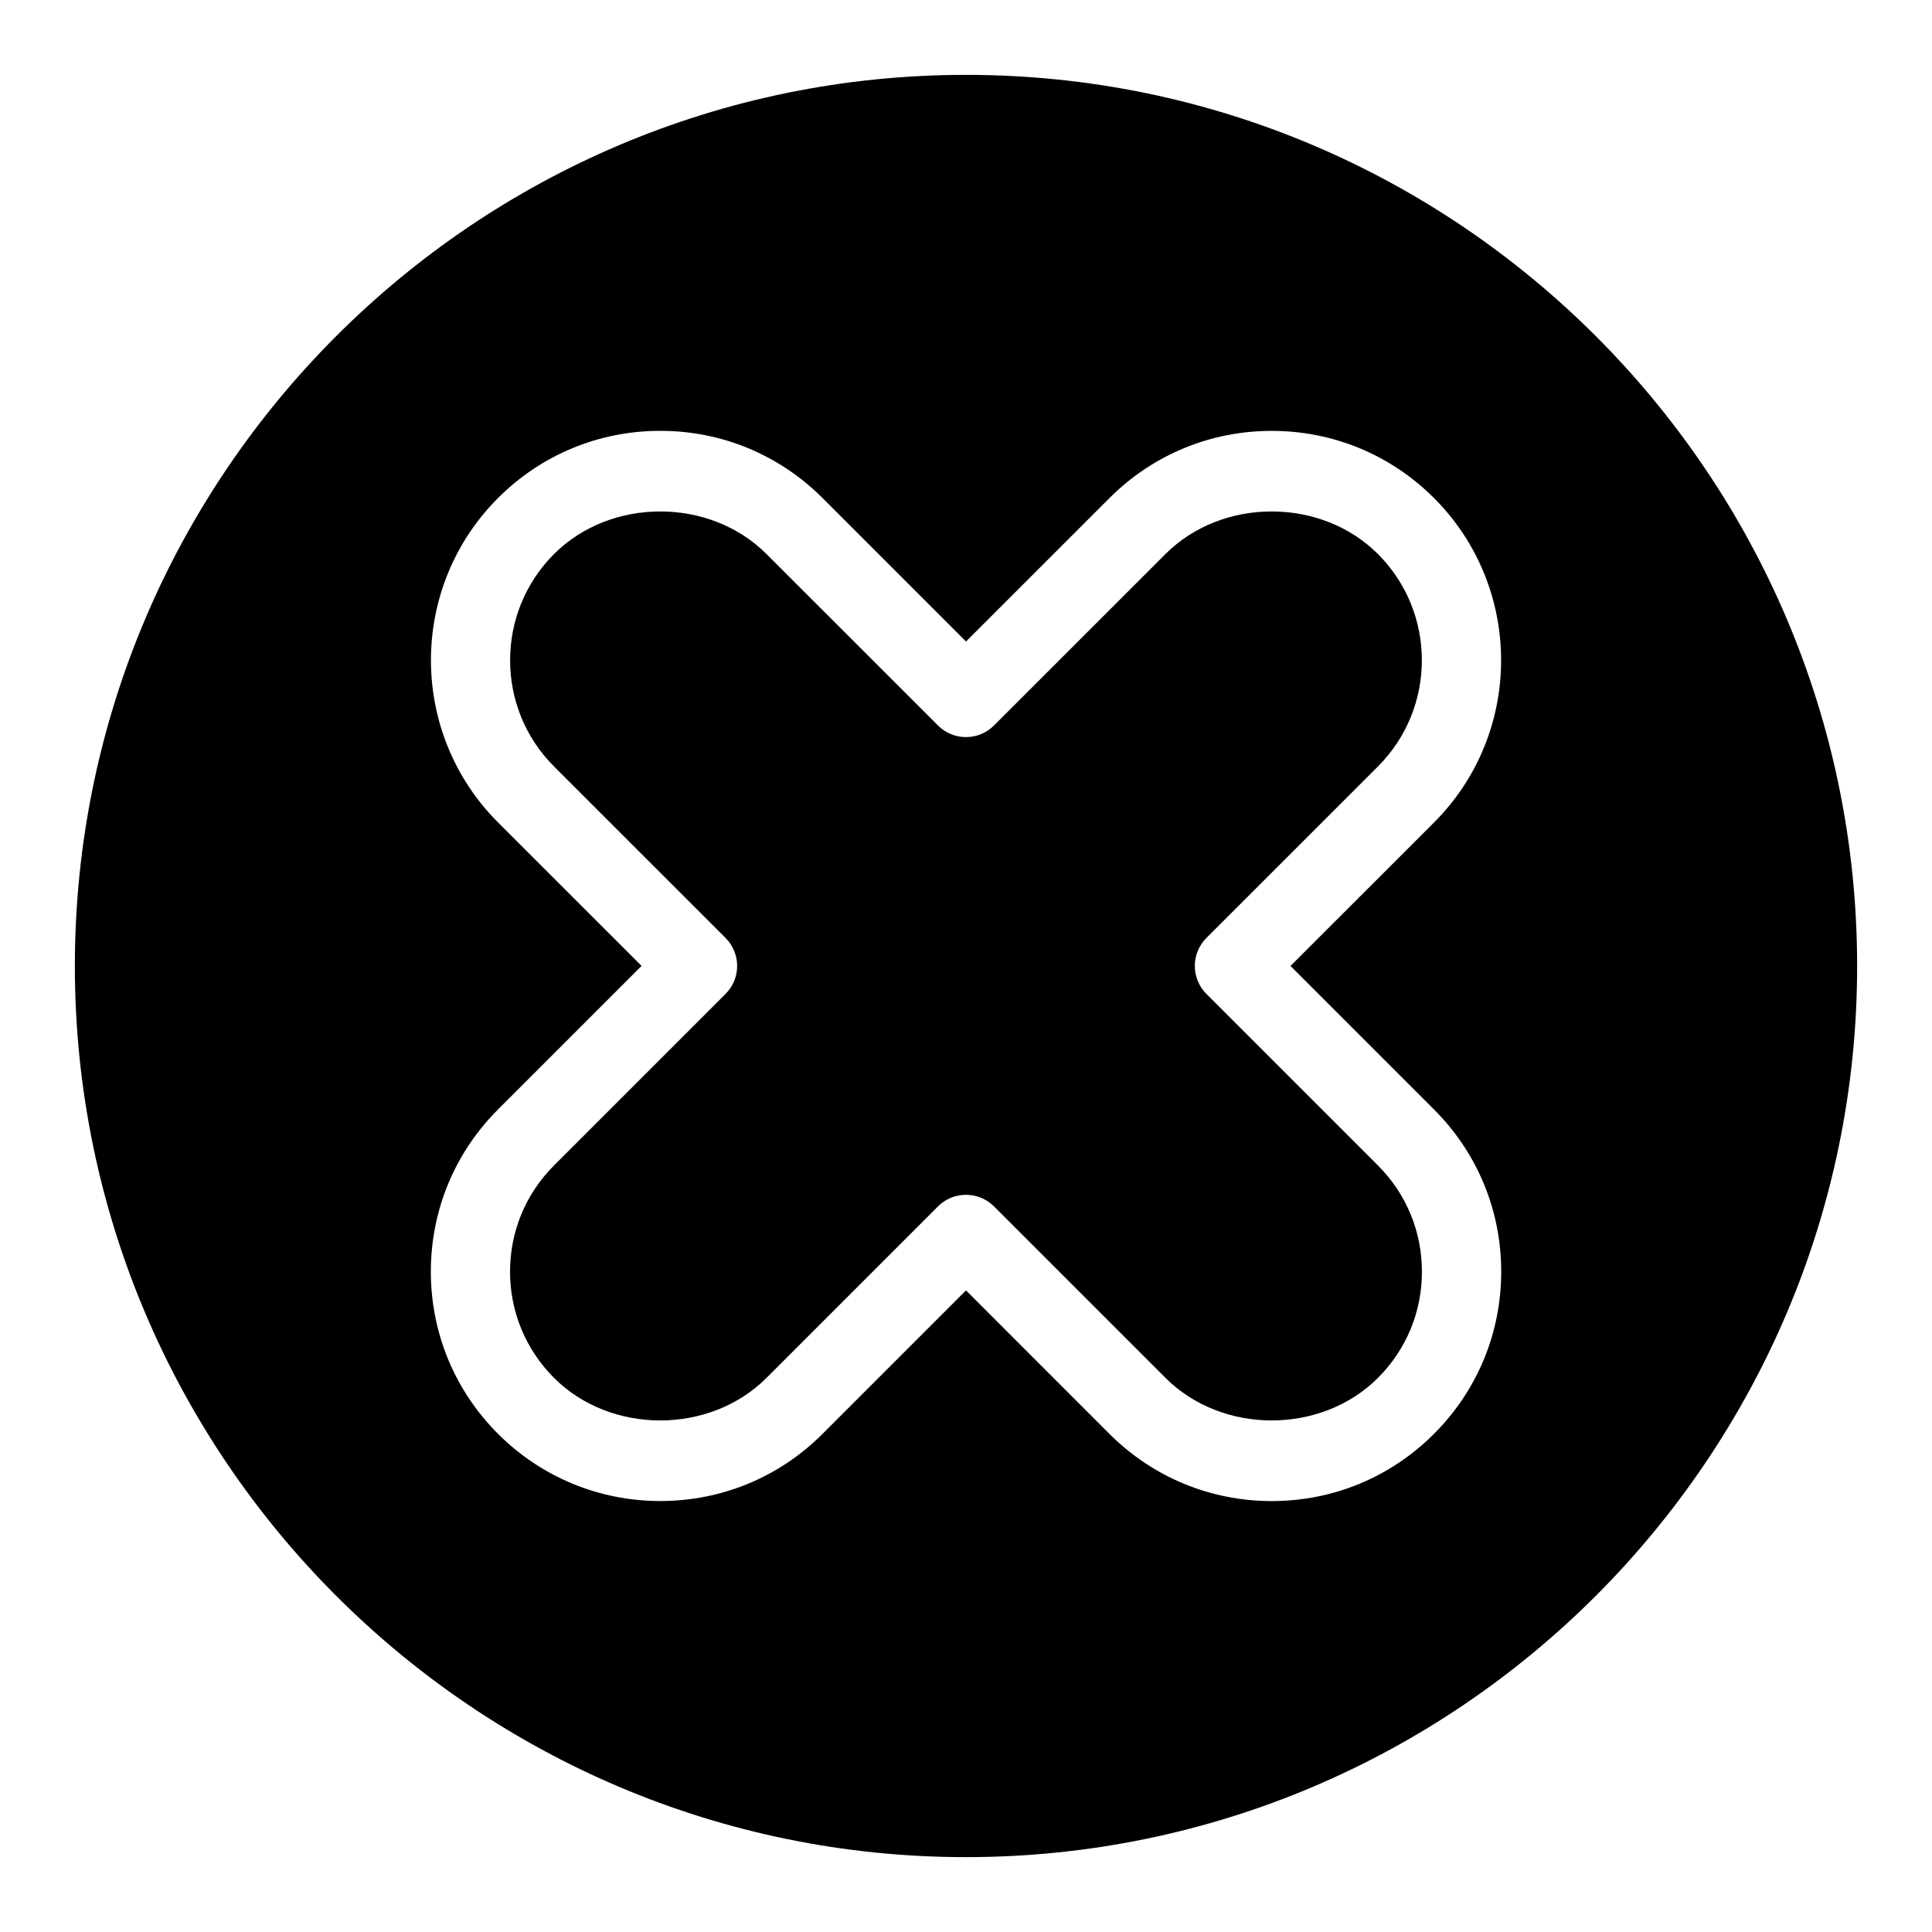
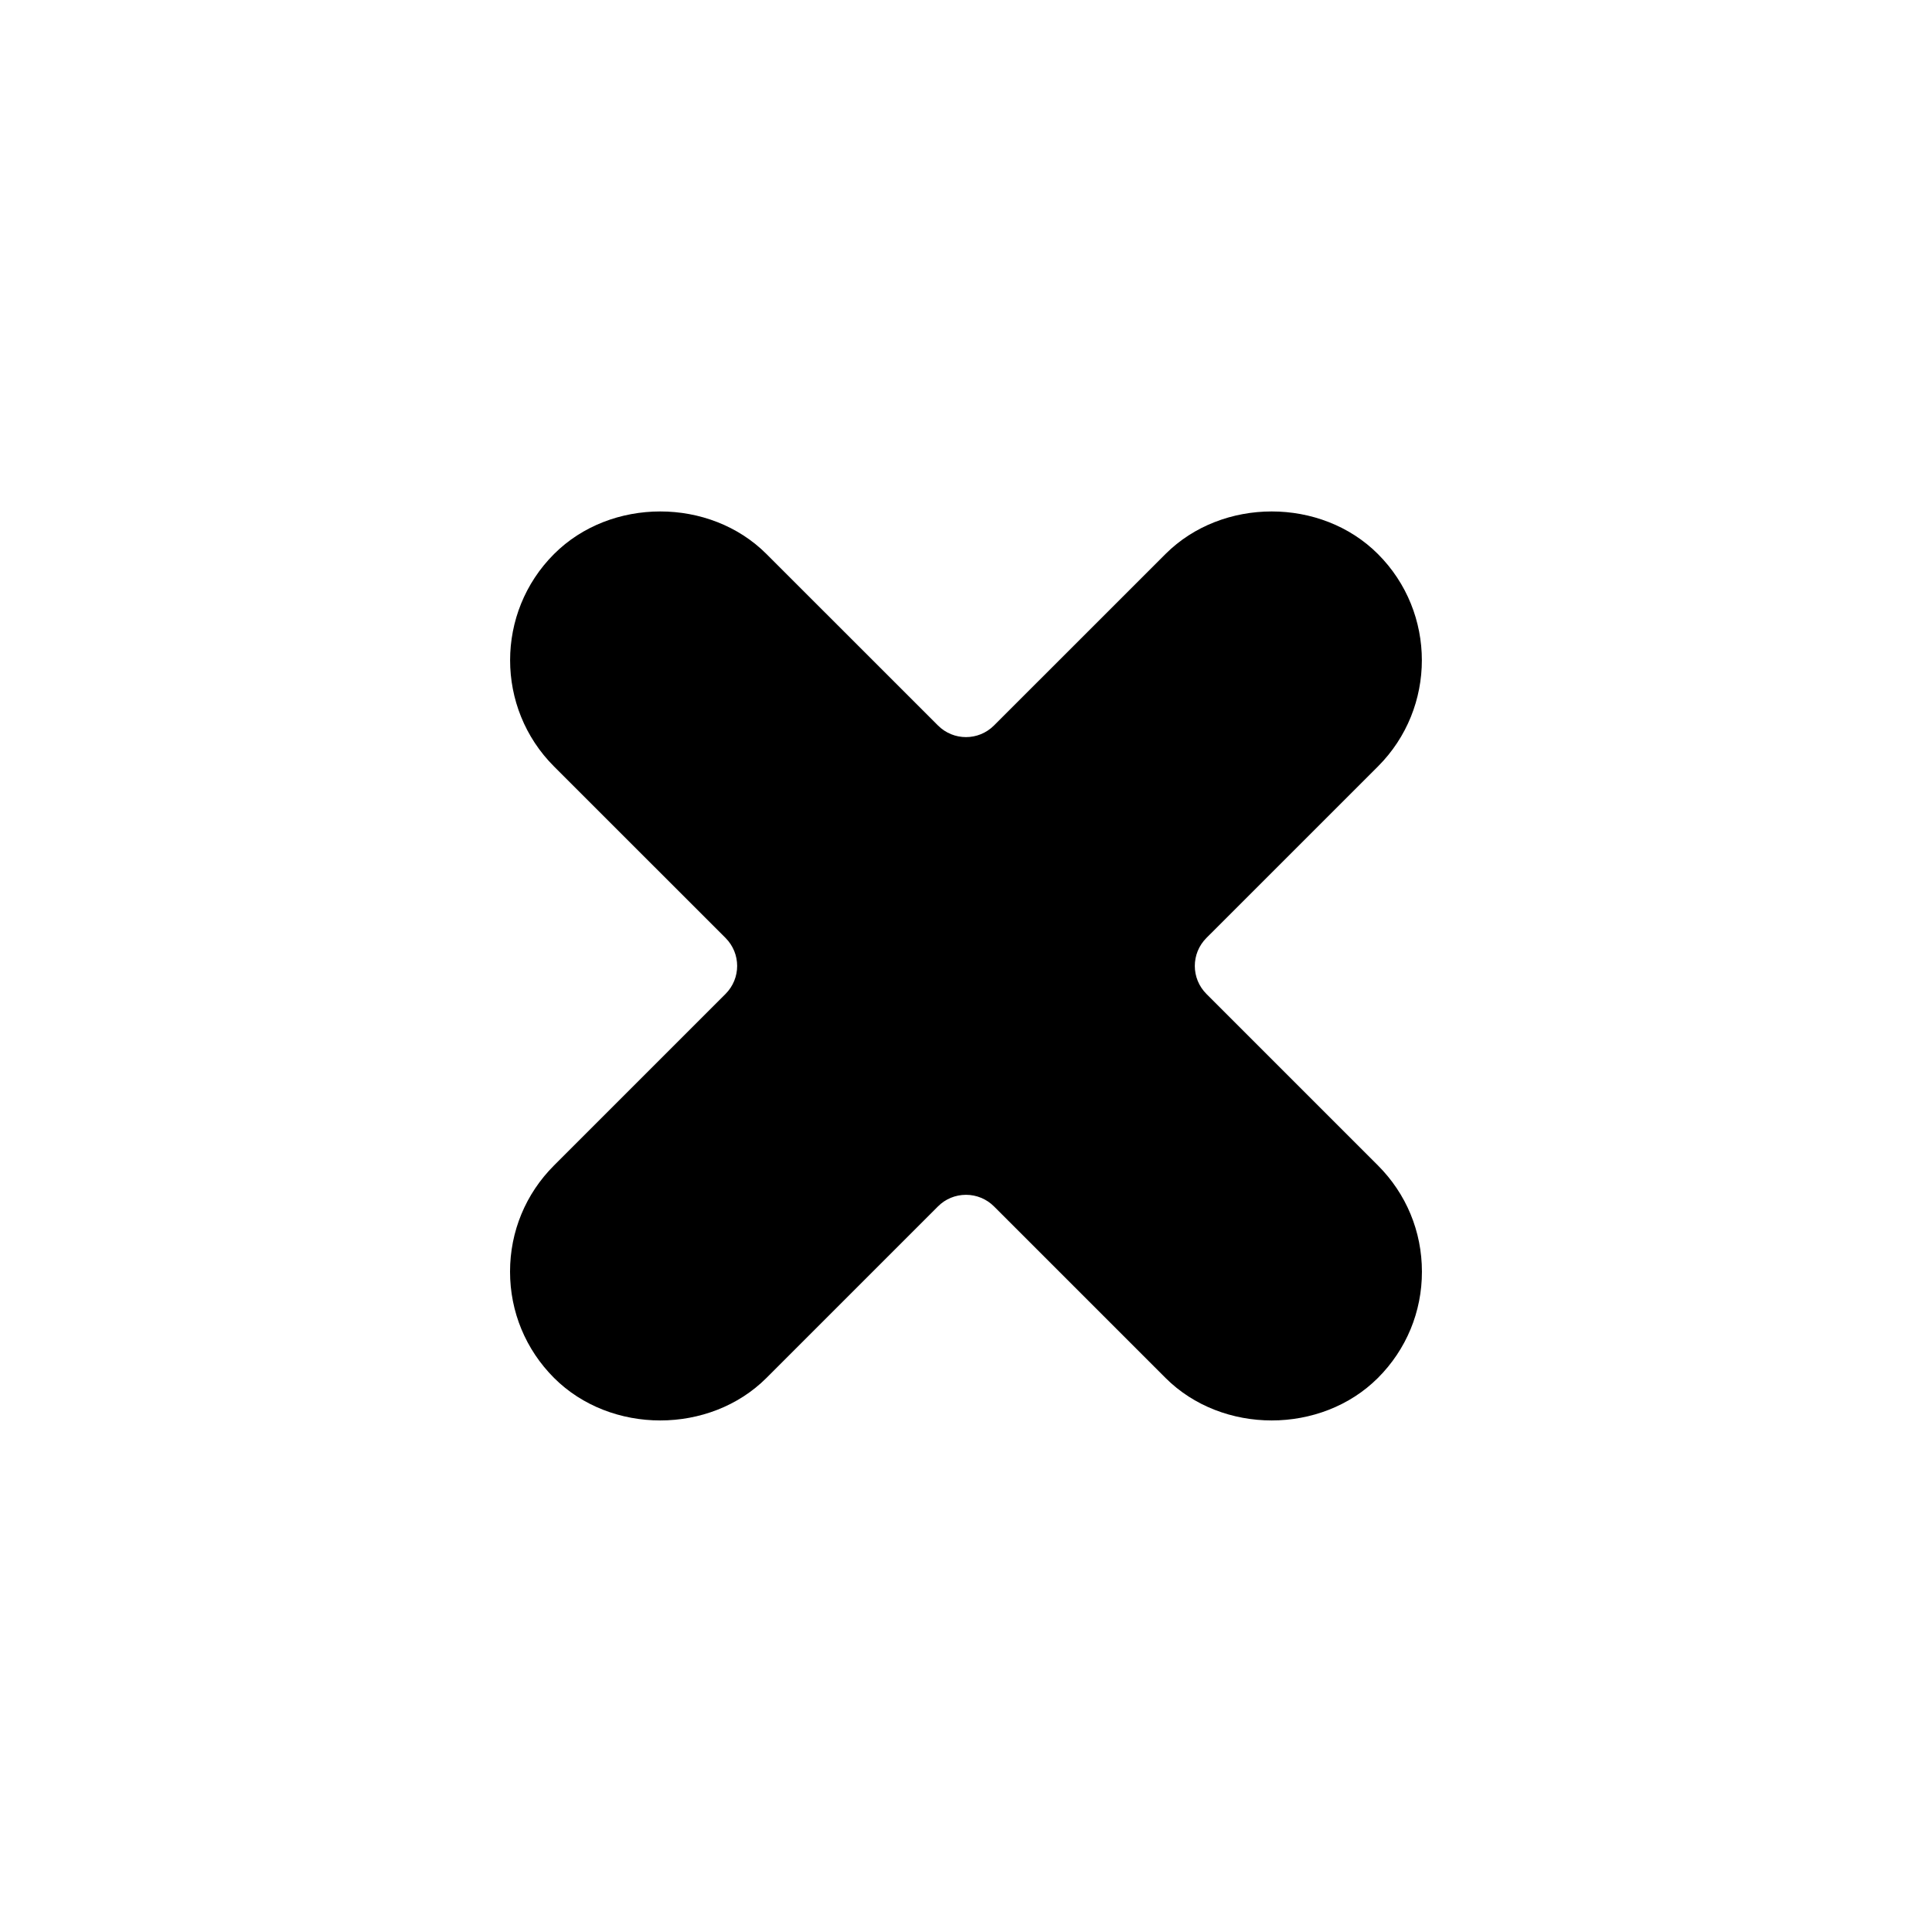
<svg xmlns="http://www.w3.org/2000/svg" fill="#000000" width="800px" height="800px" version="1.1" viewBox="144 144 512 512">
  <g>
-     <path d="m400 163.84c-130.23 0-236.16 105.94-236.16 236.16 0 130.21 105.94 236.16 236.16 236.16s236.16-105.95 236.16-236.16c0.004-130.23-105.93-236.16-236.16-236.16zm124.01 360.16c-11.484 11.492-26.754 17.801-42.992 17.801s-31.508-6.328-43.004-17.801l-38.012-38.027-38.027 38.027c-11.484 11.484-26.754 17.789-42.992 17.789s-31.508-6.34-42.992-17.789c-11.484-11.504-17.812-26.754-17.812-43.004 0-16.246 6.328-31.508 17.812-42.992l38.027-38.027-38.027-38.016c-23.711-23.711-23.711-62.285 0-85.984 11.484-11.492 26.754-17.801 42.992-17.801s31.508 6.32 42.992 17.801l38.027 38.027 38.027-38.016c11.492-11.492 26.766-17.801 43.004-17.801s31.508 6.32 42.992 17.801c23.711 23.711 23.711 62.285 0 85.984l-38.027 38.016 38.027 38.027c11.484 11.484 17.812 26.742 17.812 42.992-0.004 16.246-6.344 31.508-17.828 42.992z" />
    <path d="m509.17 509.16c-15.051 15.031-41.27 15.031-56.301 0l-45.449-45.449c-1.973-1.973-4.641-3.074-7.422-3.074s-5.457 1.09-7.422 3.074l-45.449 45.449c-15.039 15.031-41.262 15.031-56.301 0-7.516-7.527-11.66-17.527-11.66-28.16 0-10.645 4.144-20.637 11.66-28.148l45.449-45.449c4.106-4.113 4.106-10.727 0-14.84l-45.449-45.438c-15.523-15.523-15.523-40.777 0-56.301 15.031-15.039 41.262-15.051 56.301 0l45.449 45.438c4.106 4.106 10.738 4.106 14.84 0l45.449-45.438c15.039-15.039 41.262-15.051 56.301 0 15.523 15.523 15.523 40.777 0 56.301l-45.449 45.438c-4.106 4.113-4.106 10.727 0 14.84l45.449 45.449c7.516 7.516 11.66 17.508 11.66 28.148 0.016 10.633-4.141 20.645-11.656 28.16z" />
  </g>
</svg>